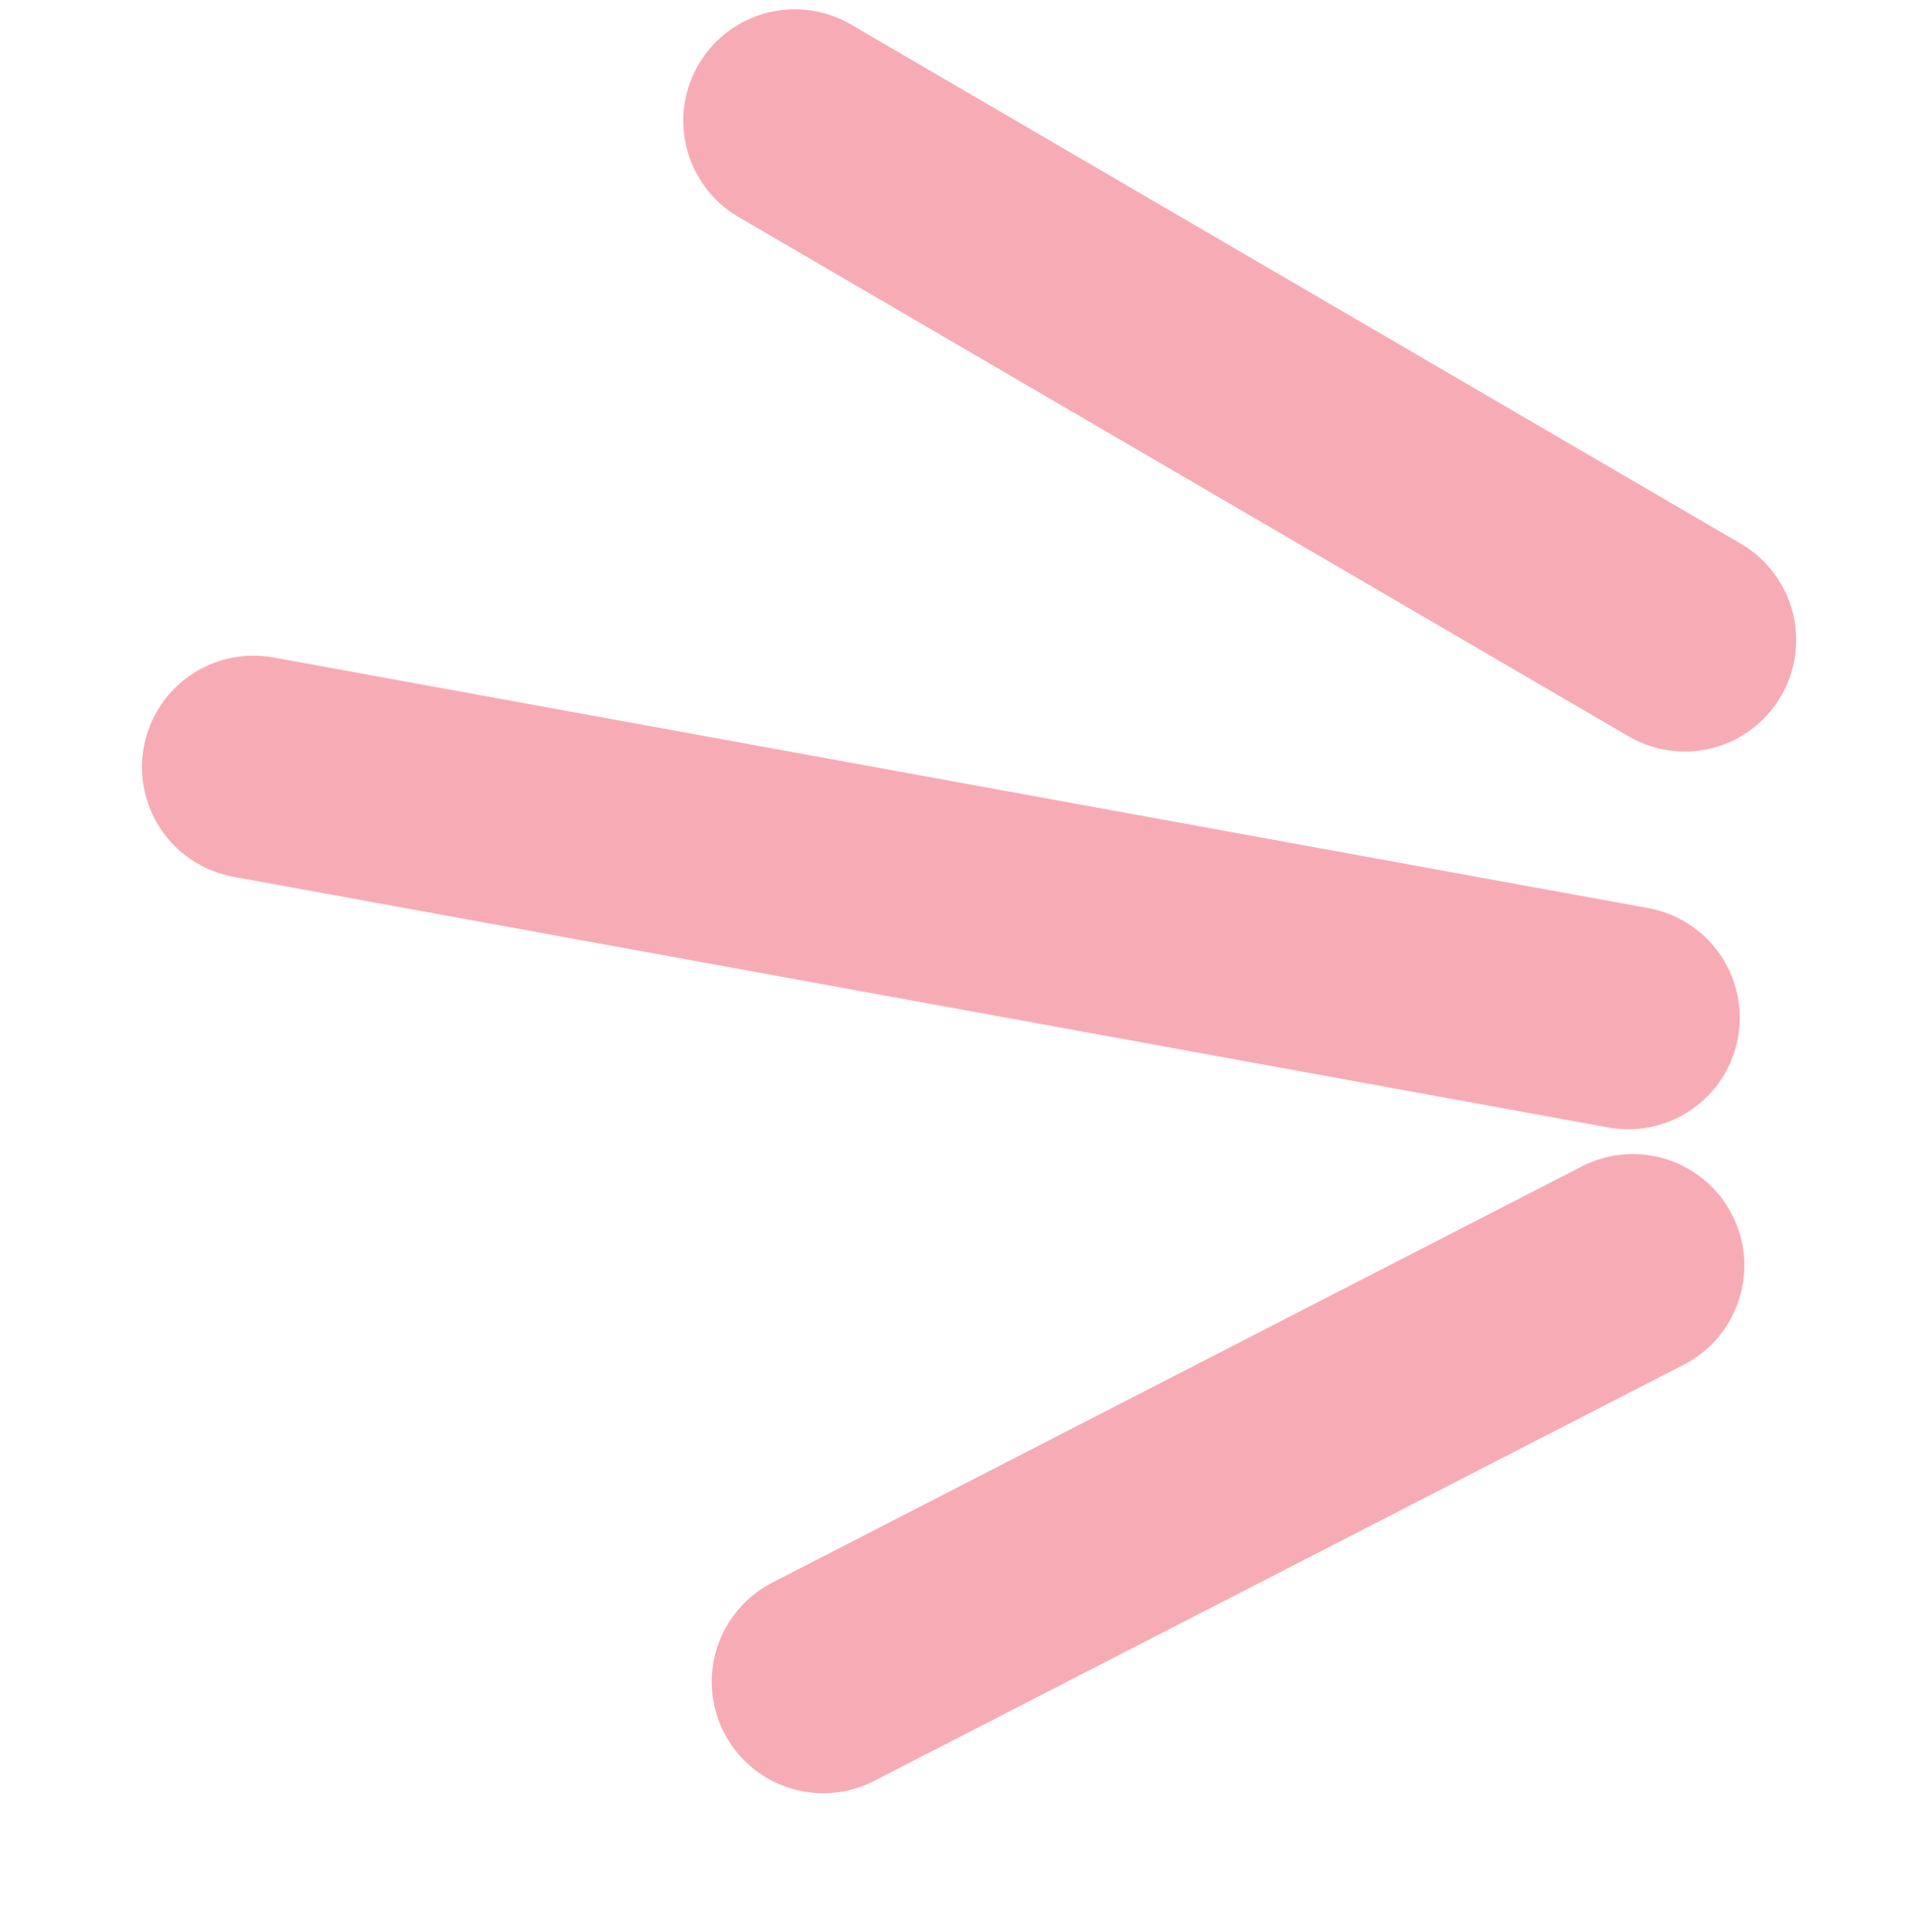
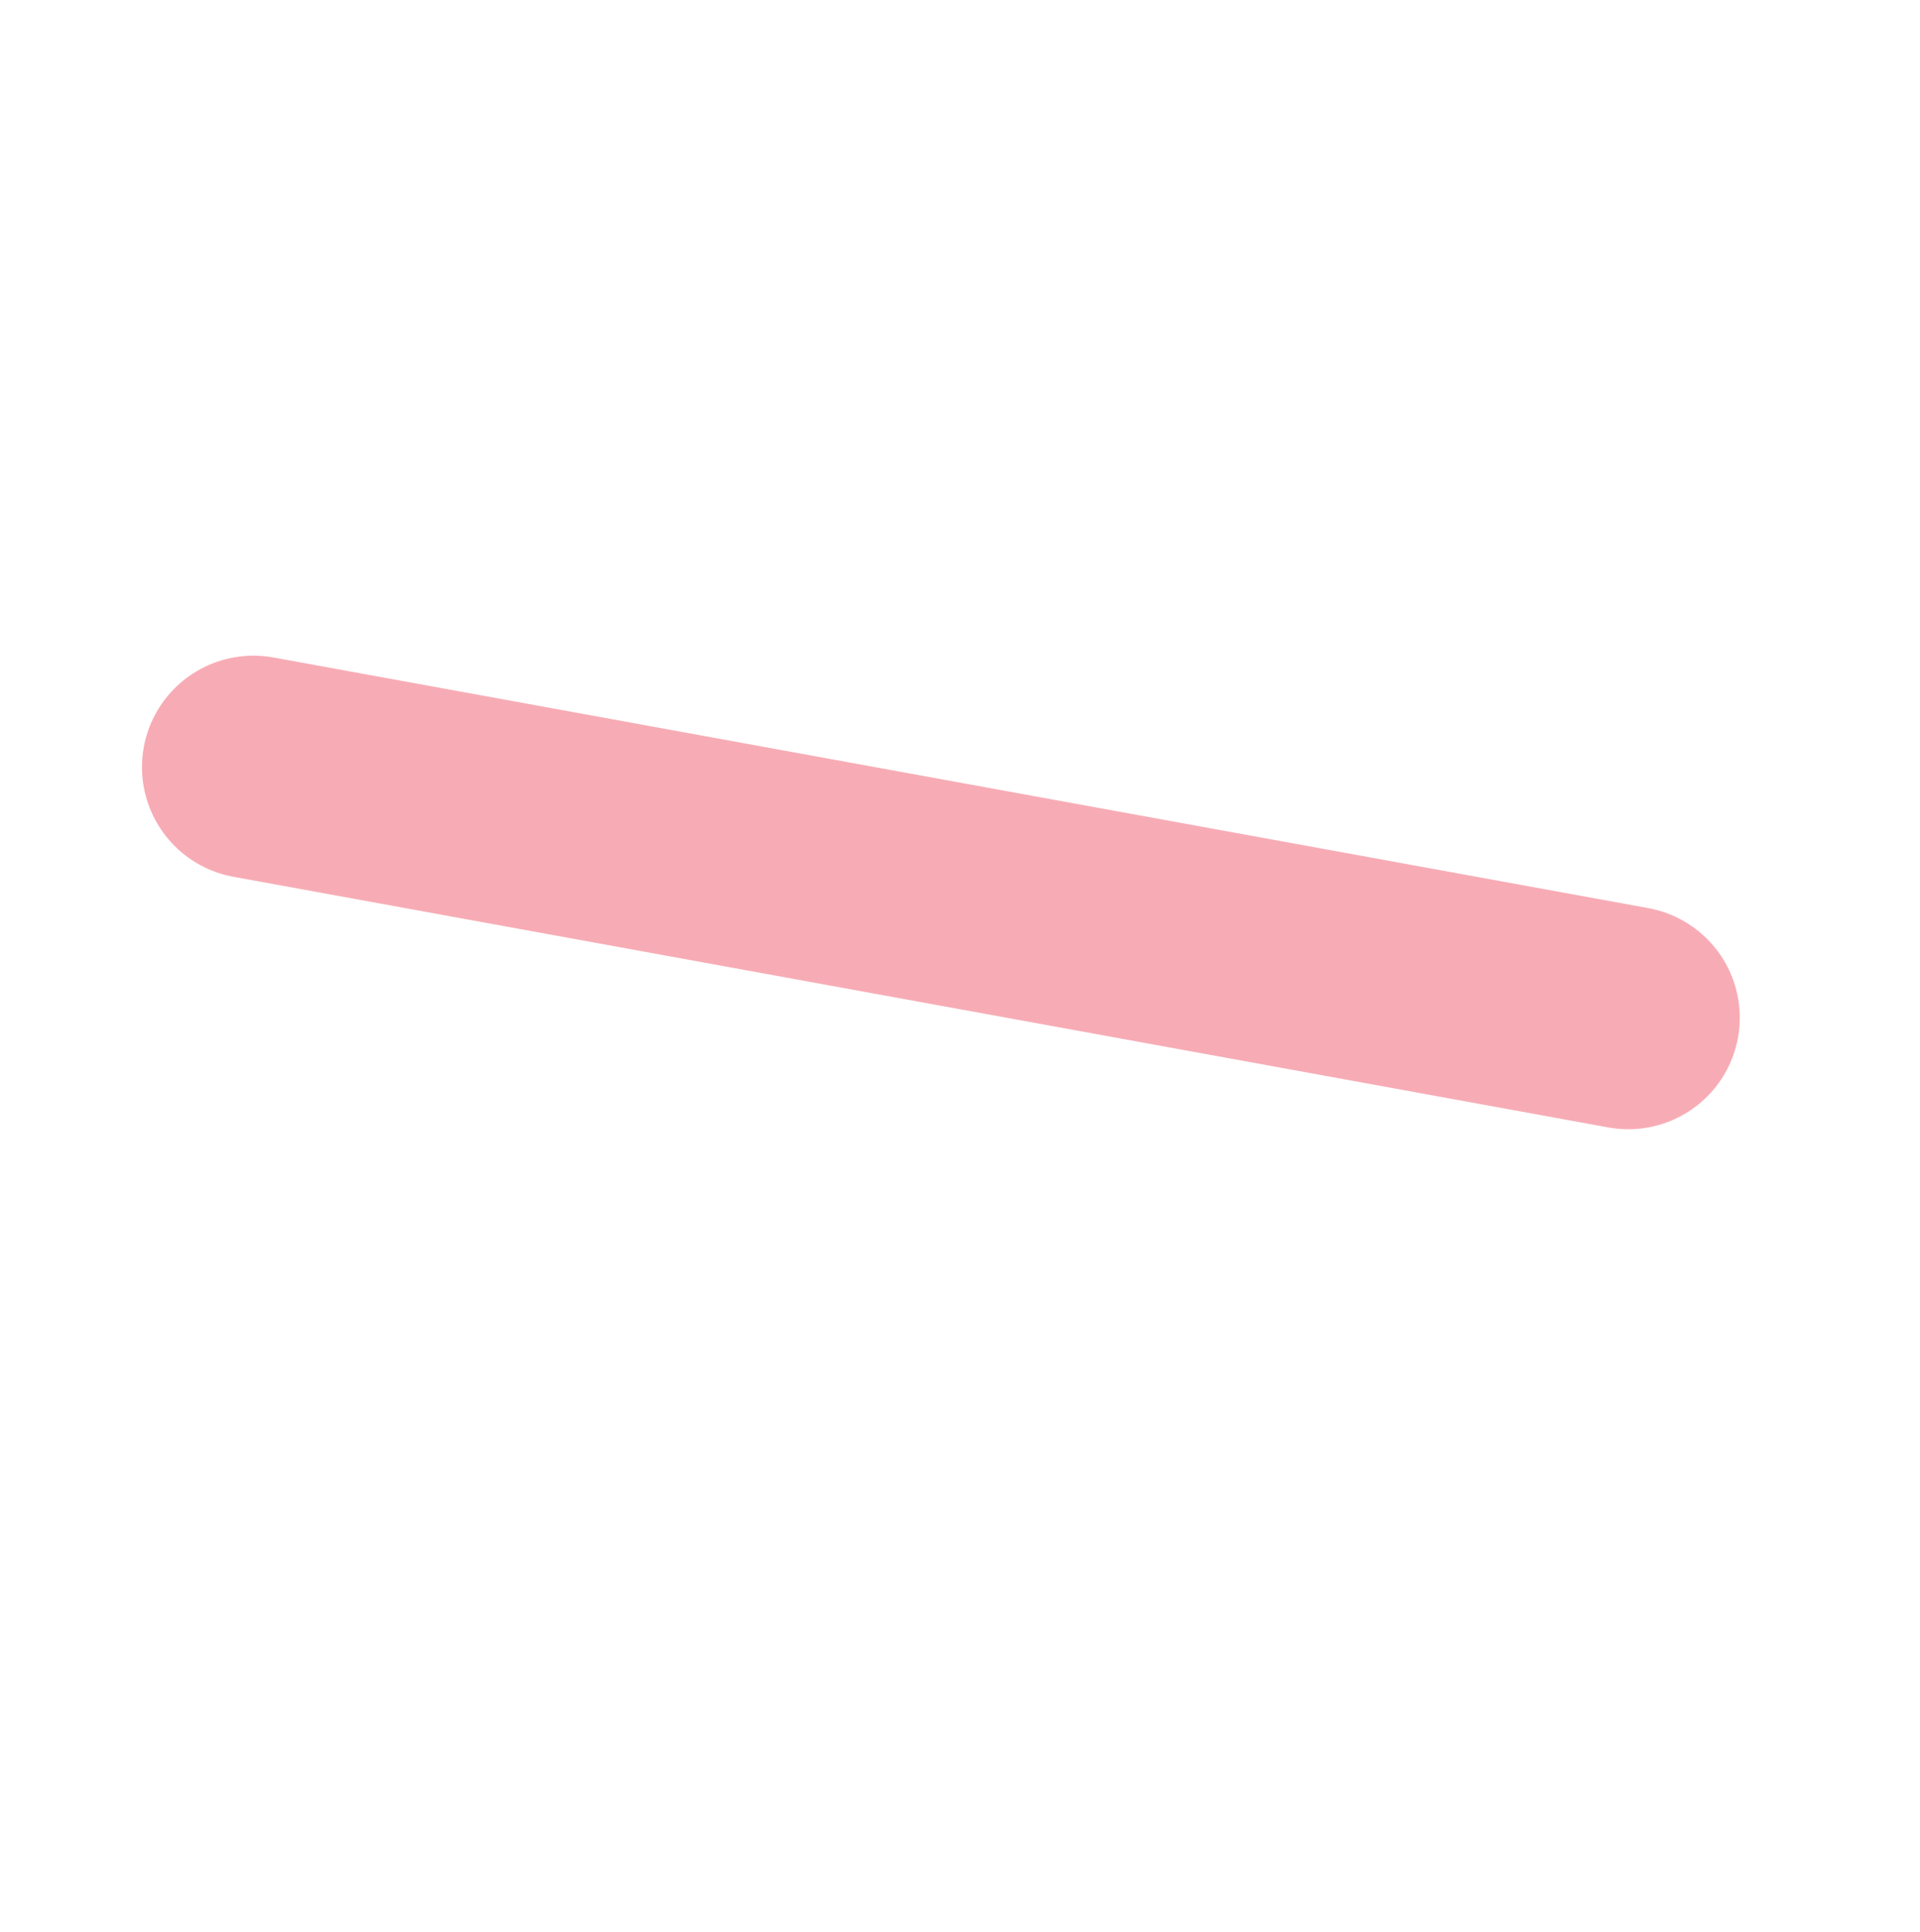
<svg xmlns="http://www.w3.org/2000/svg" width="155" height="156" viewBox="0 0 155 156" fill="none">
  <path d="M20.461 61.94L131.45 82.176" stroke="#F7ACB5" stroke-width="18" stroke-linecap="round" />
-   <path d="M64.16 9.751L136.005 51.678" stroke="#F7ACB5" stroke-width="18" stroke-linecap="round" />
-   <path d="M66.457 135.788L131.818 102.18" stroke="#F7ACB5" stroke-width="18" stroke-linecap="round" />
</svg>